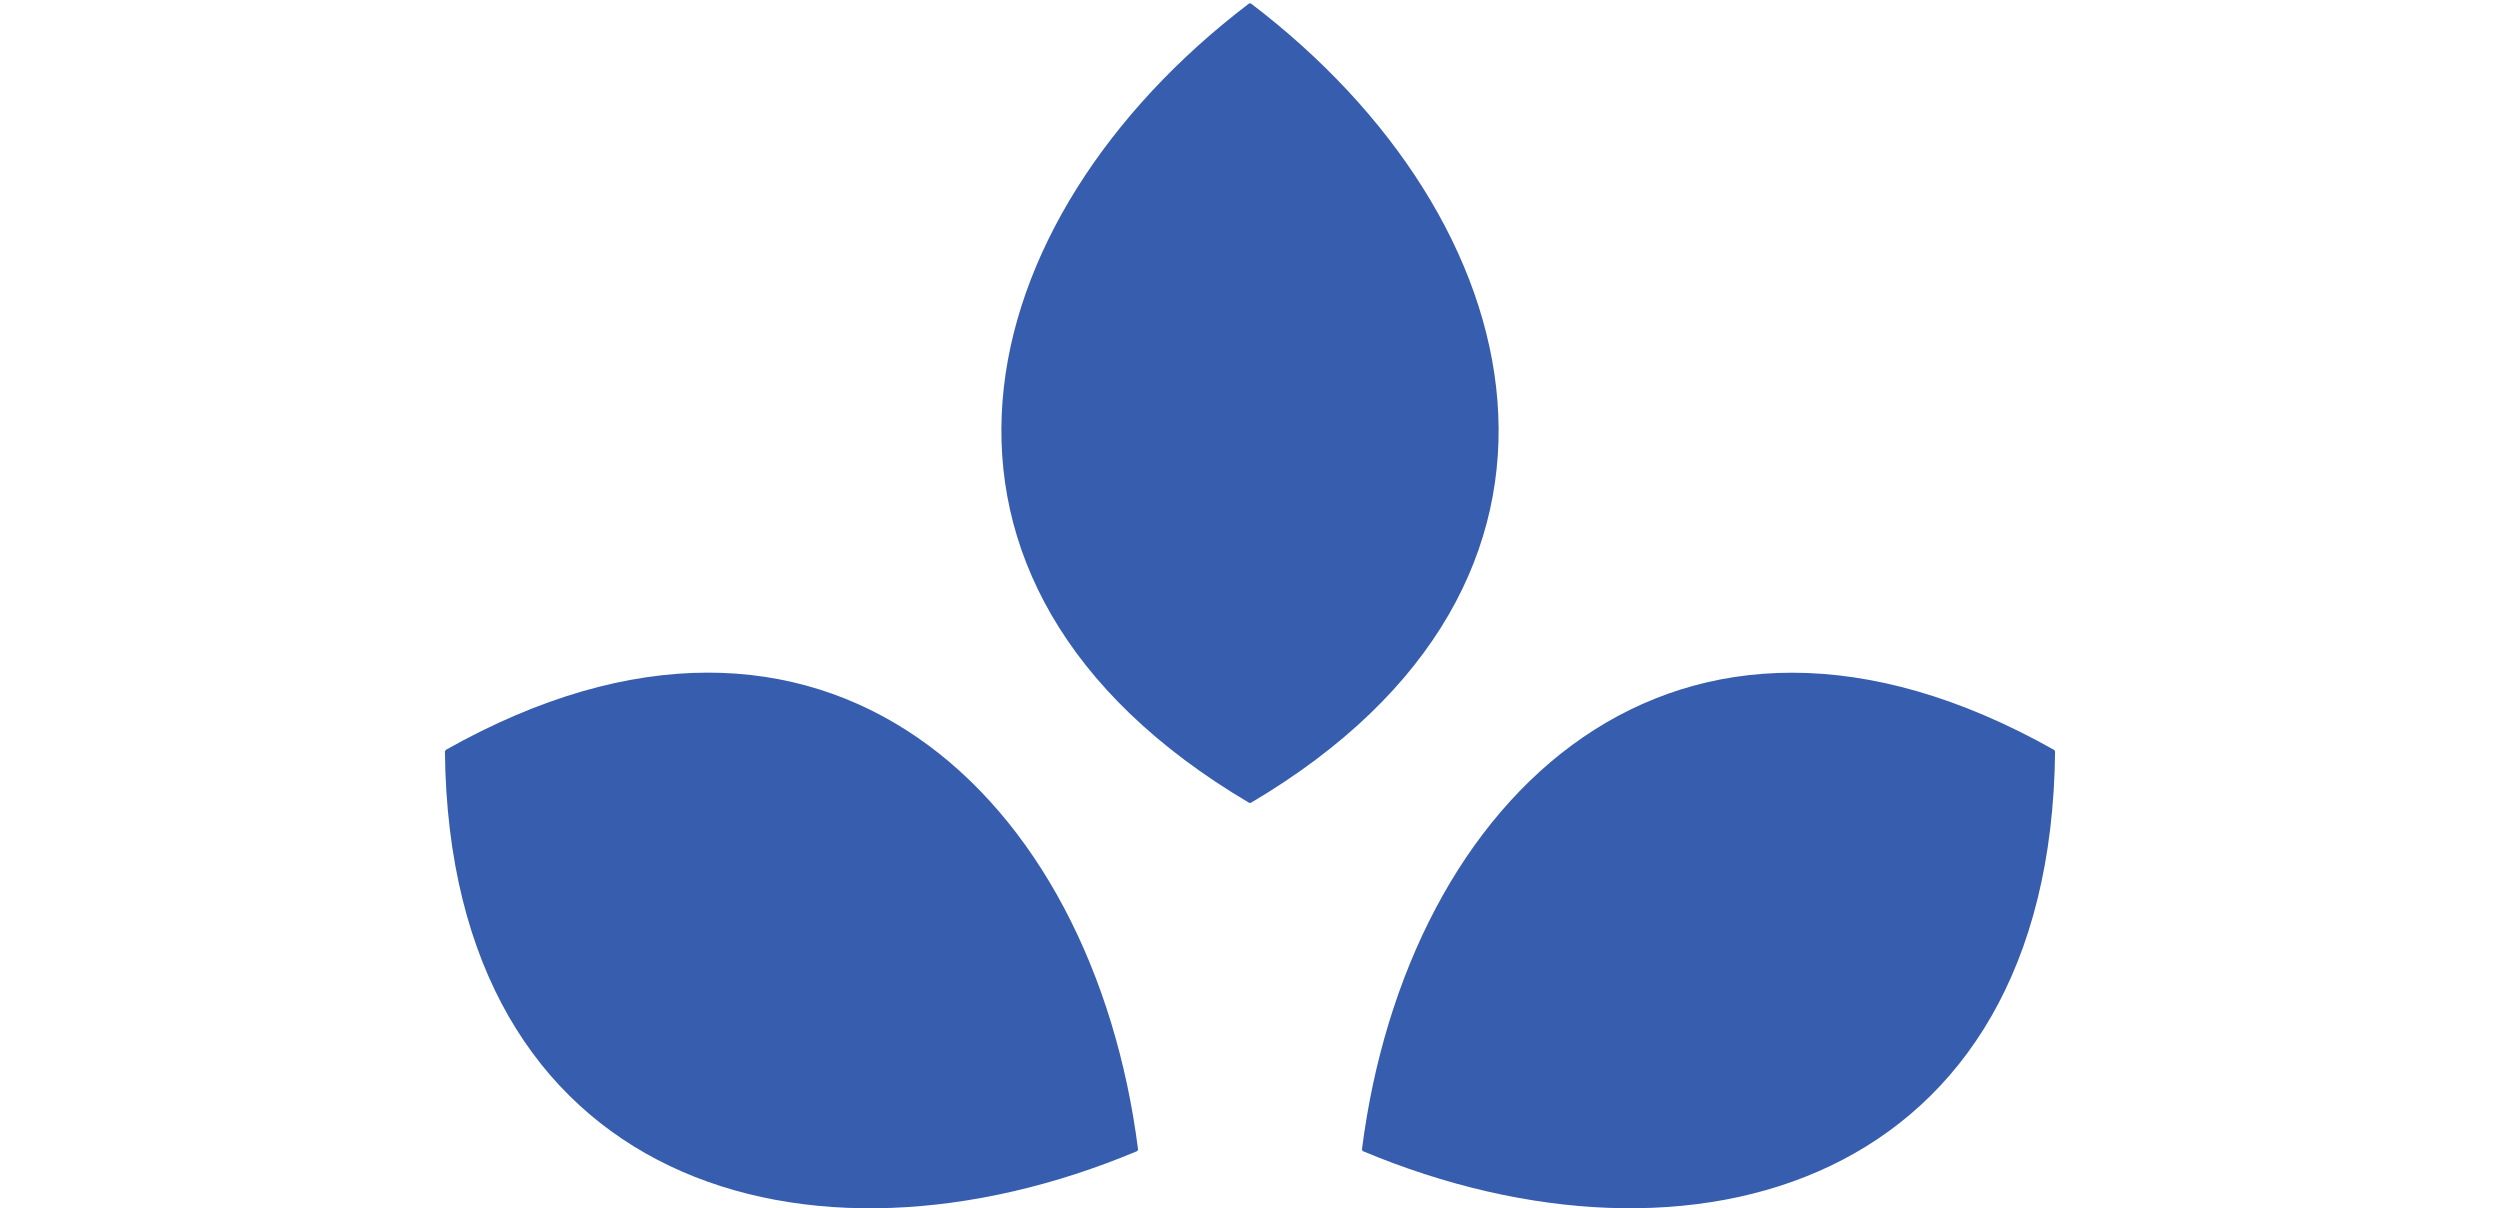
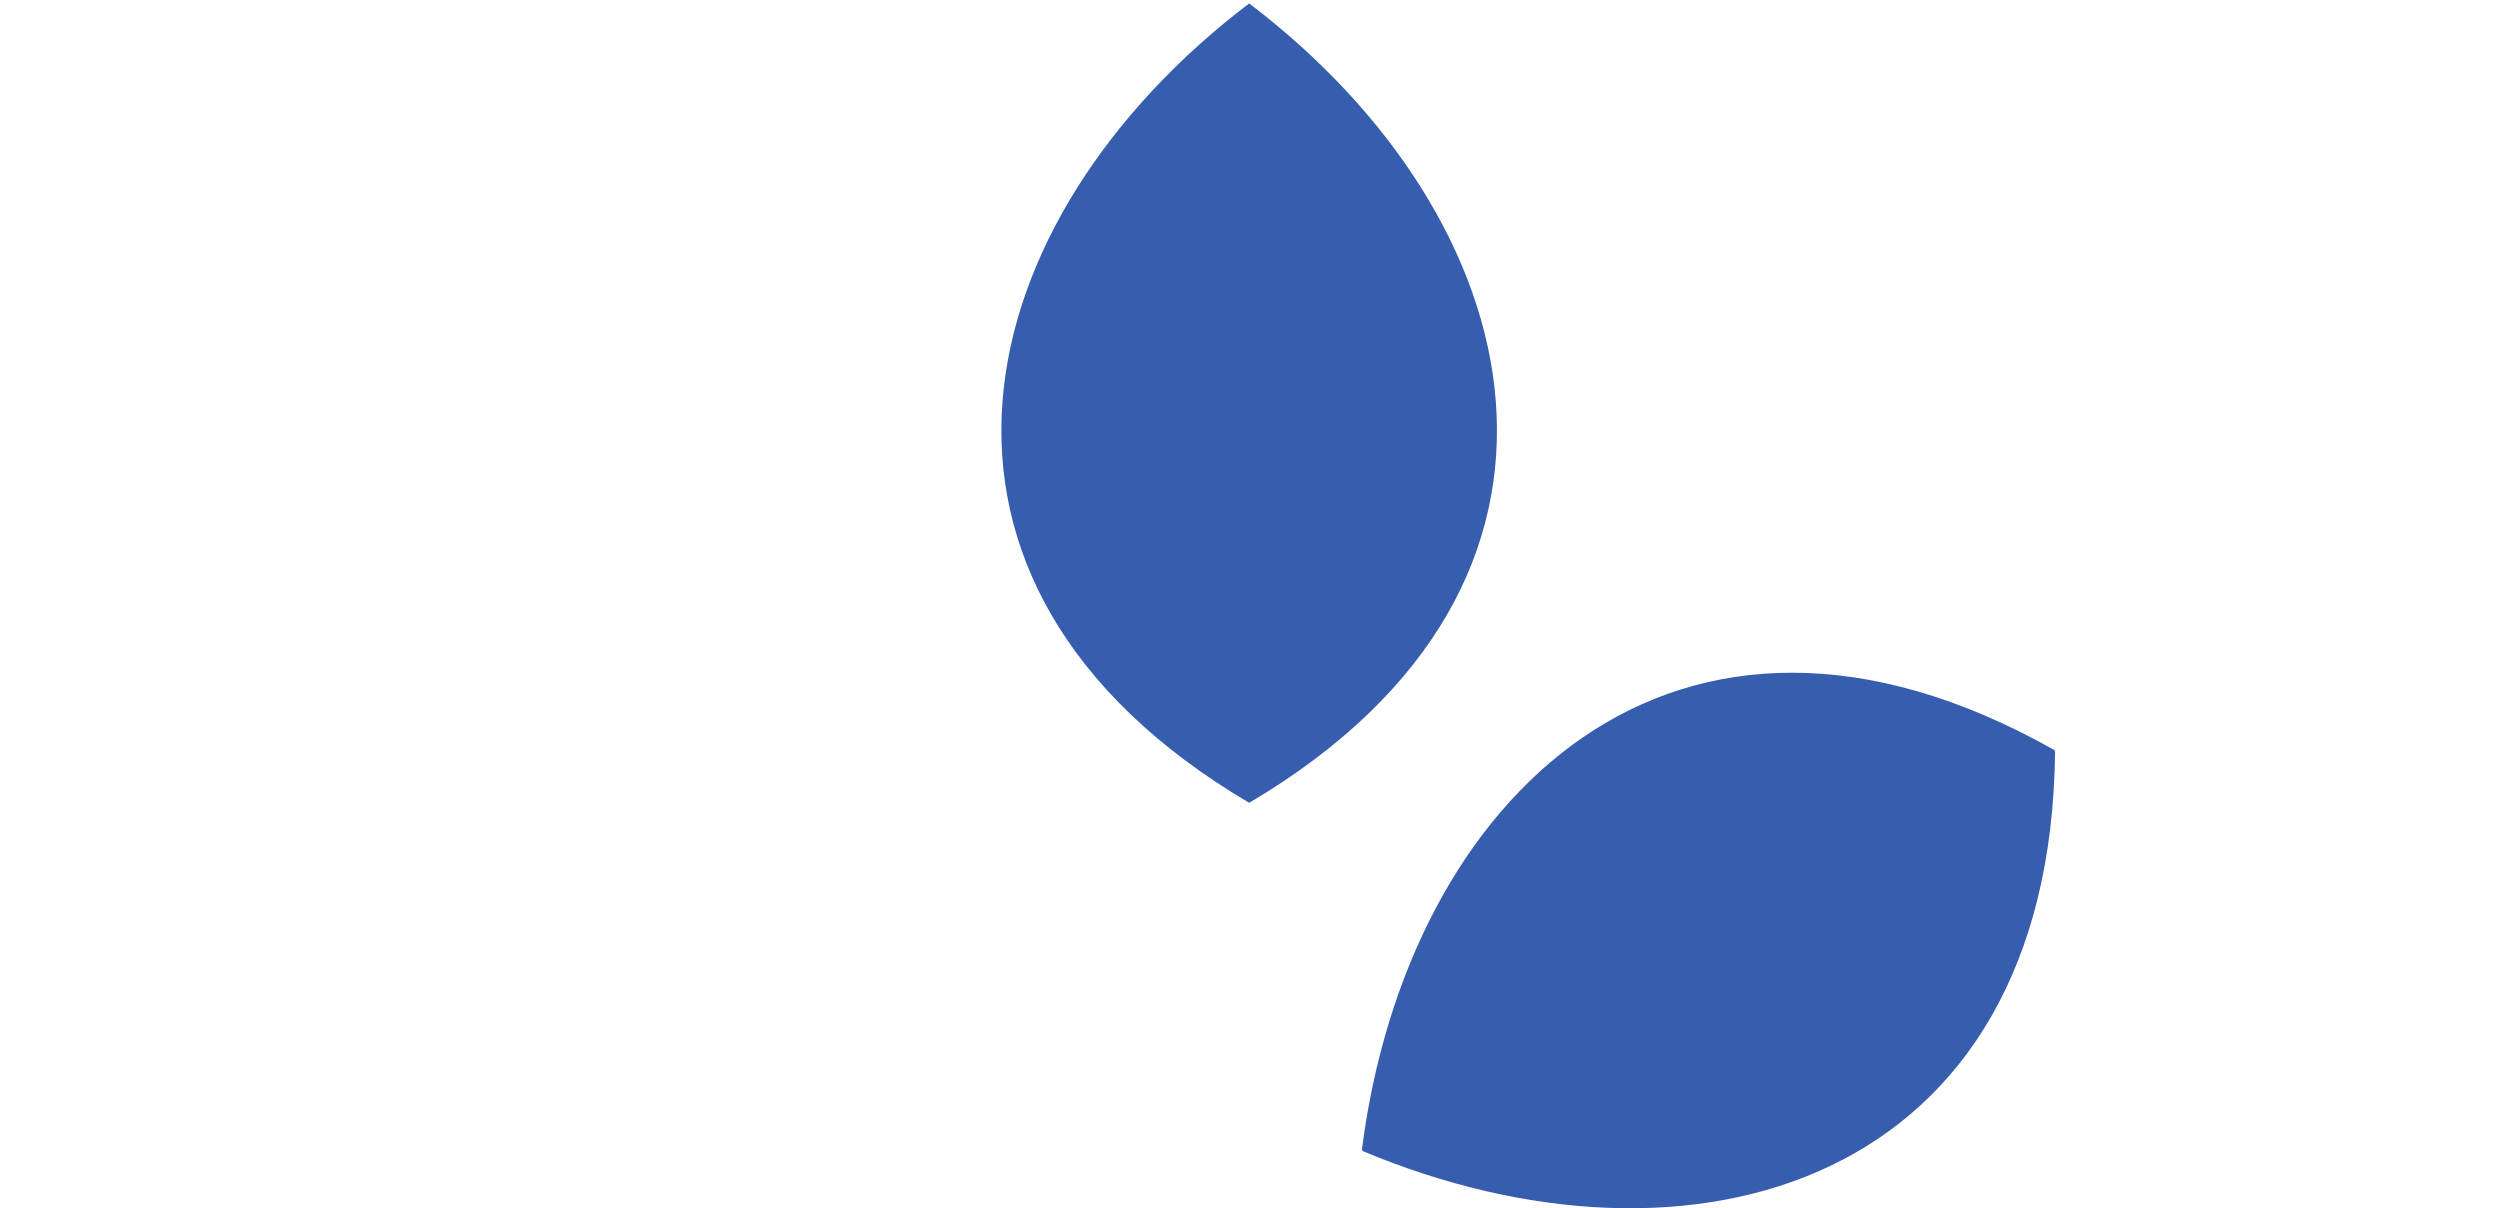
<svg xmlns="http://www.w3.org/2000/svg" id="Layer_4" viewBox="0 0 300 145">
  <defs>
    <style>
      .cls-1 {
        fill: #375dae;
      }
    </style>
  </defs>
  <path class="cls-1" d="M246.51,90c-45.43-25.62-77.7,5.58-83.08,47.96l.1.17c39.4,16.53,82.55,4.19,83.08-47.96l-.1-.17Z" />
-   <path class="cls-1" d="M53.49,90l-.1.17c.53,52.15,43.68,64.5,83.08,47.96l.1-.17c-5.38-42.39-37.65-73.59-83.08-47.97Z" />
-   <path class="cls-1" d="M150.1.41h-.2c-34.02,25.85-44.9,69.4,0,95.93h.2c44.9-26.53,34.02-70.08,0-95.93Z" />
+   <path class="cls-1" d="M150.1.41h-.2c-34.02,25.85-44.9,69.4,0,95.93c44.9-26.53,34.02-70.08,0-95.93Z" />
</svg>